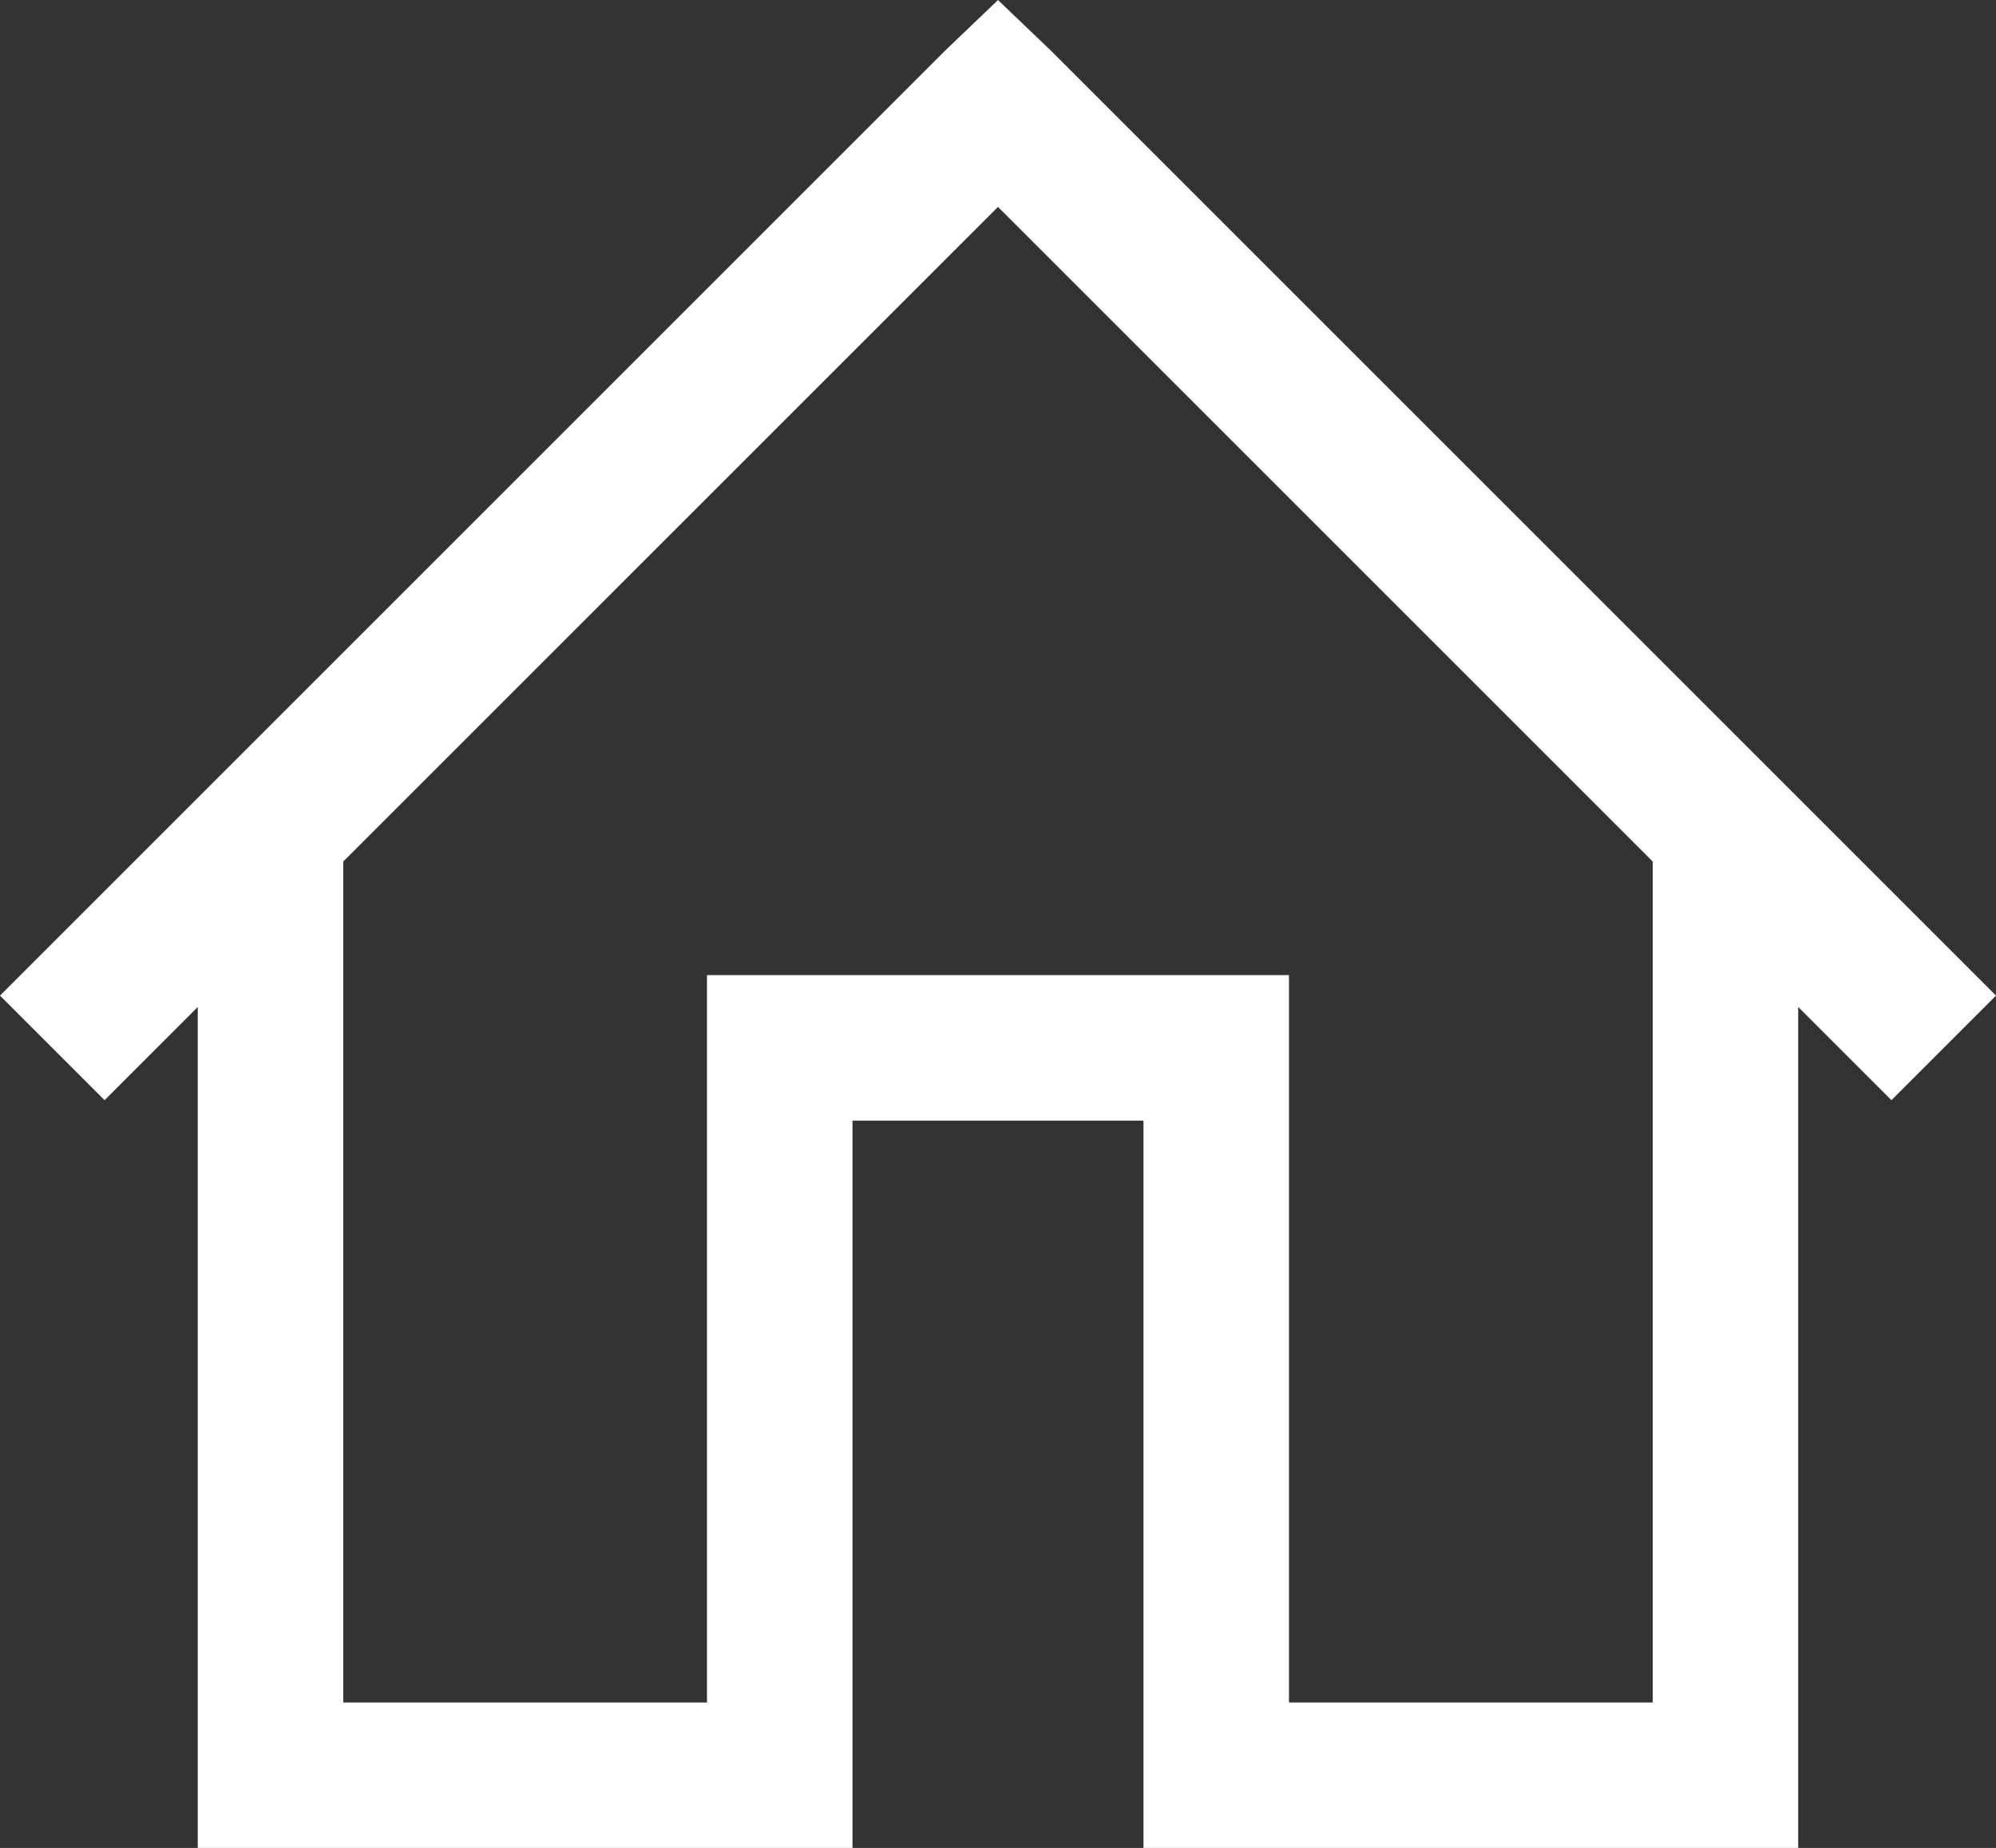
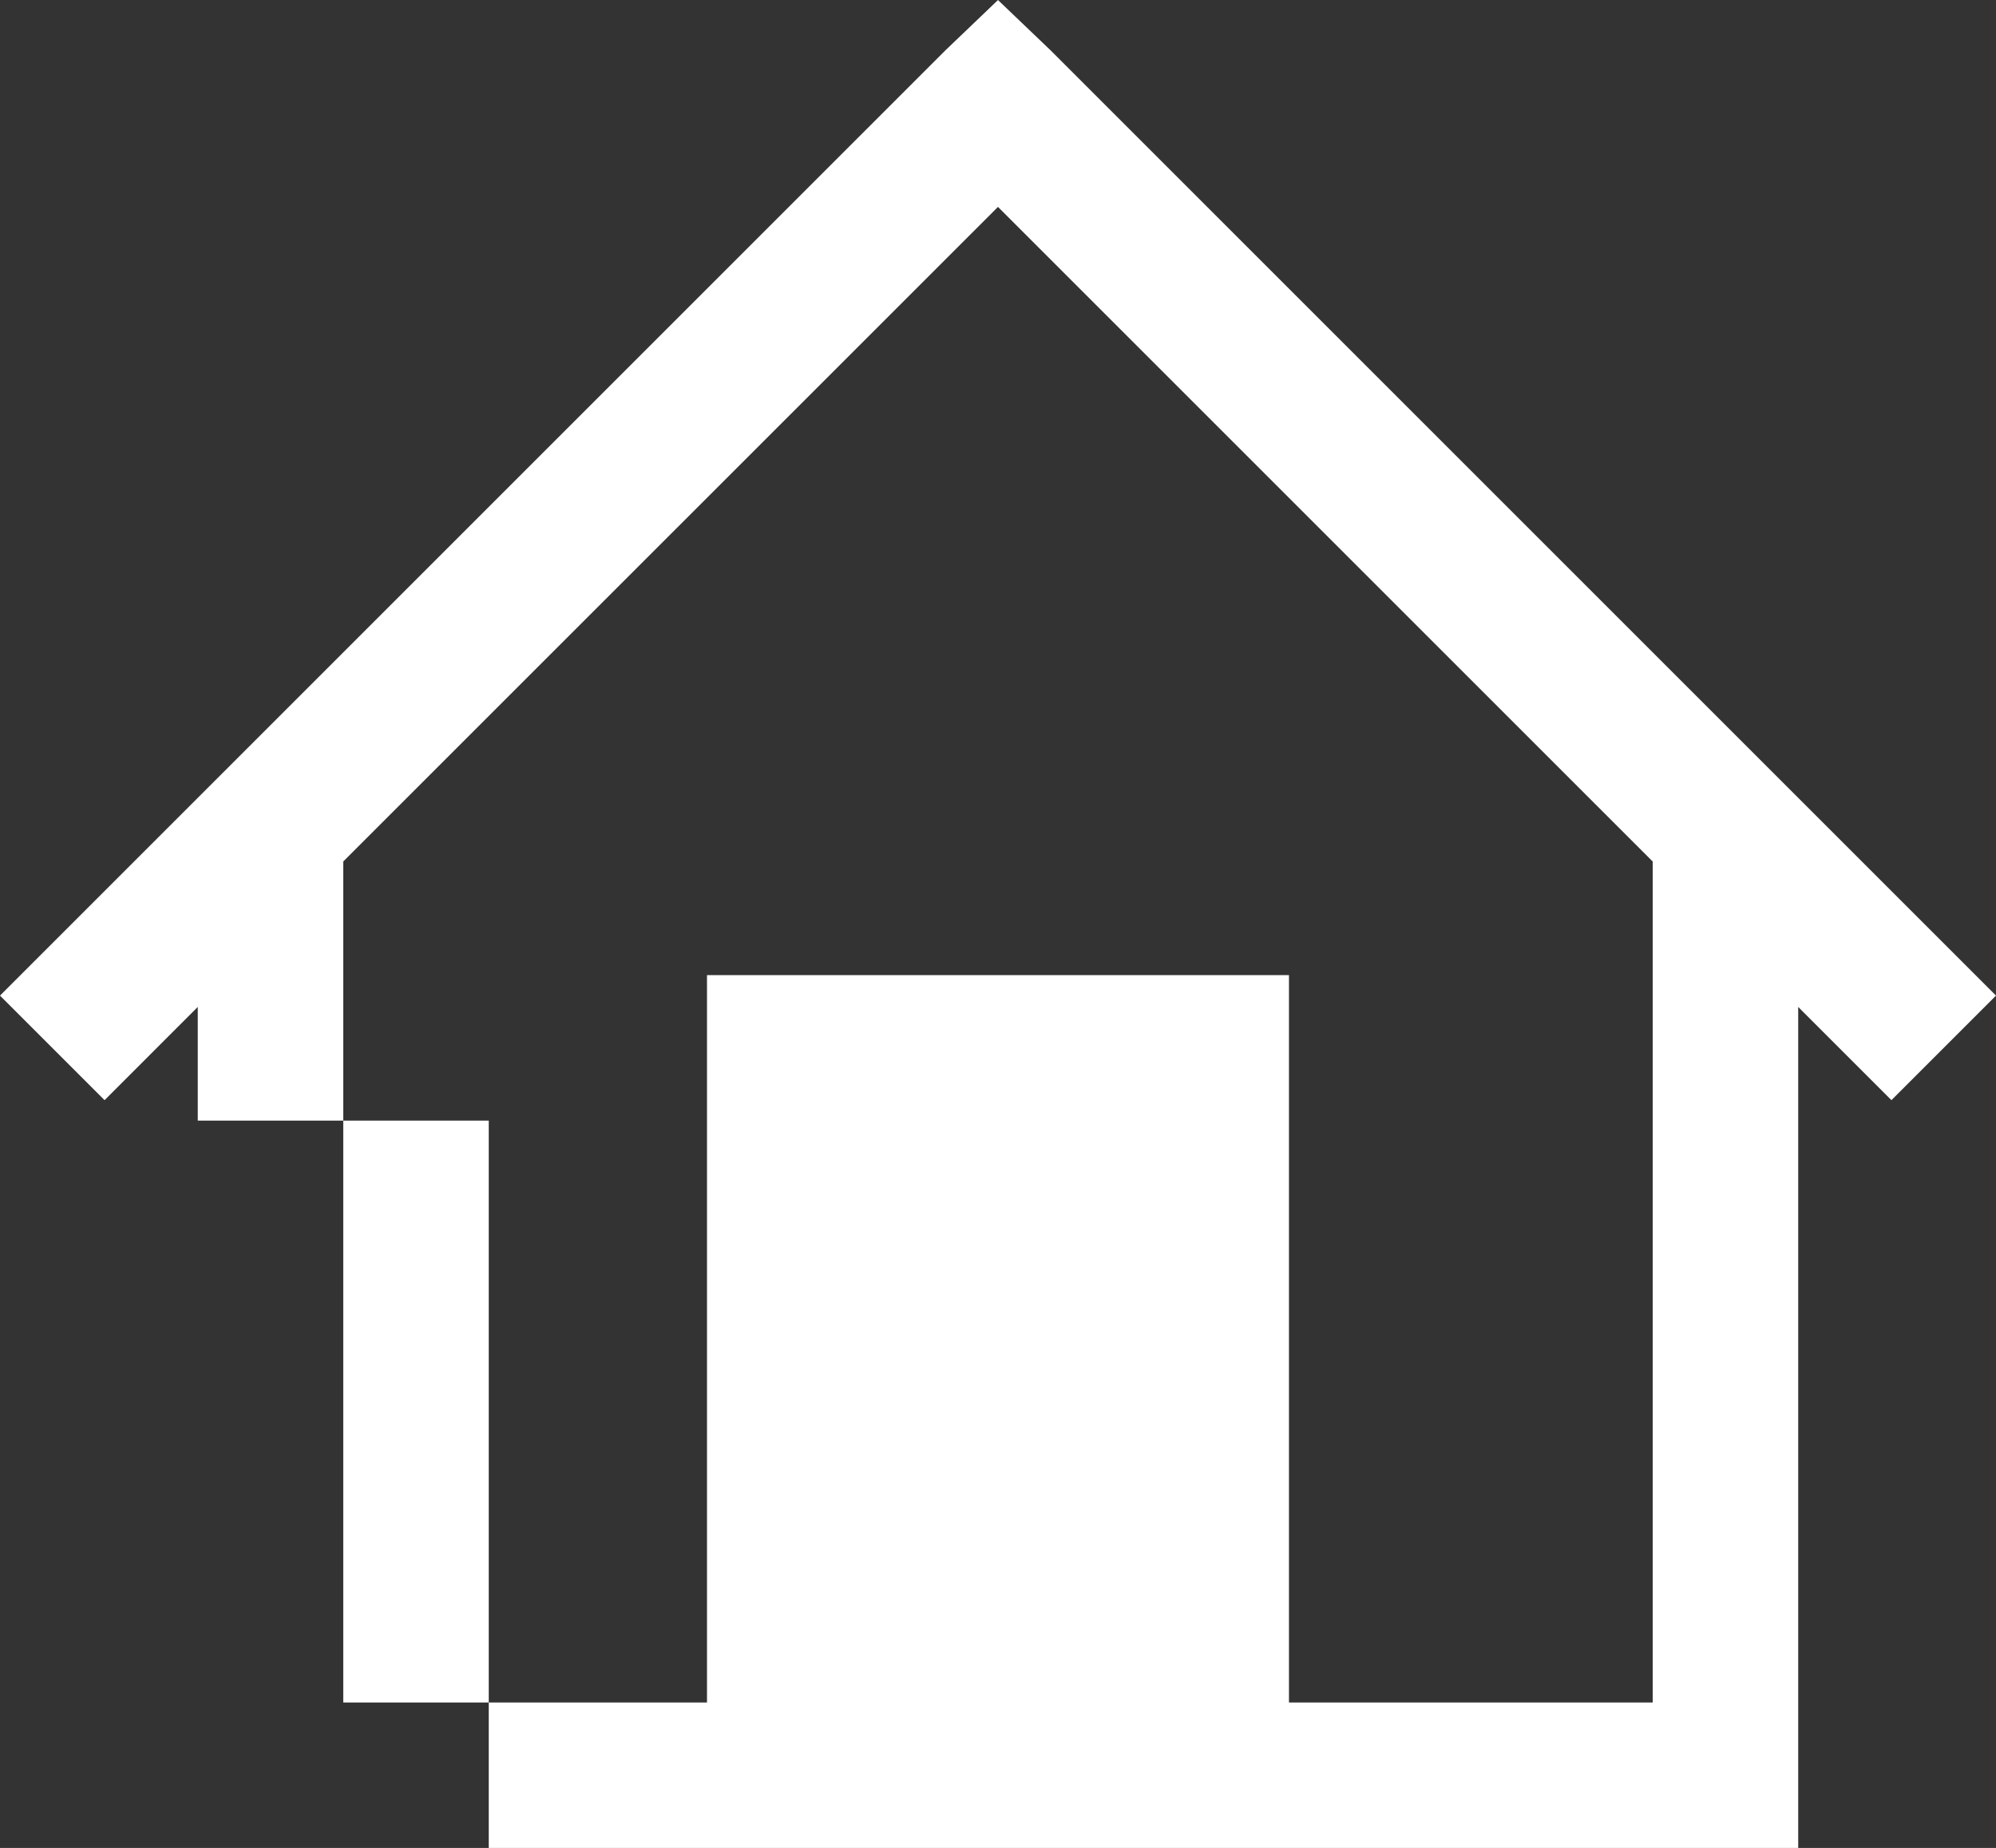
<svg xmlns="http://www.w3.org/2000/svg" width="54.875" height="50.813" viewBox="0 0 54.875 50.813">
  <rect x="0" y="0" width="54.875" height="50.813" fill="#333333" stroke="none" />
-   <path id="insurance" d="M32-50.812l-1.437,1.375-26,26,2.875,2.875L10-23.125V0H28V-20h8V0H54V-23.125l2.563,2.563,2.875-2.875-26-26Zm0,5.688,18,18V-4H40V-24H24V-4H14V-27.125Z" transform="translate(-4.563 50.813)" fill="#fff" />
+   <path id="insurance" d="M32-50.812l-1.437,1.375-26,26,2.875,2.875L10-23.125V0V-20h8V0H54V-23.125l2.563,2.563,2.875-2.875-26-26Zm0,5.688,18,18V-4H40V-24H24V-4H14V-27.125Z" transform="translate(-4.563 50.813)" fill="#fff" />
</svg>